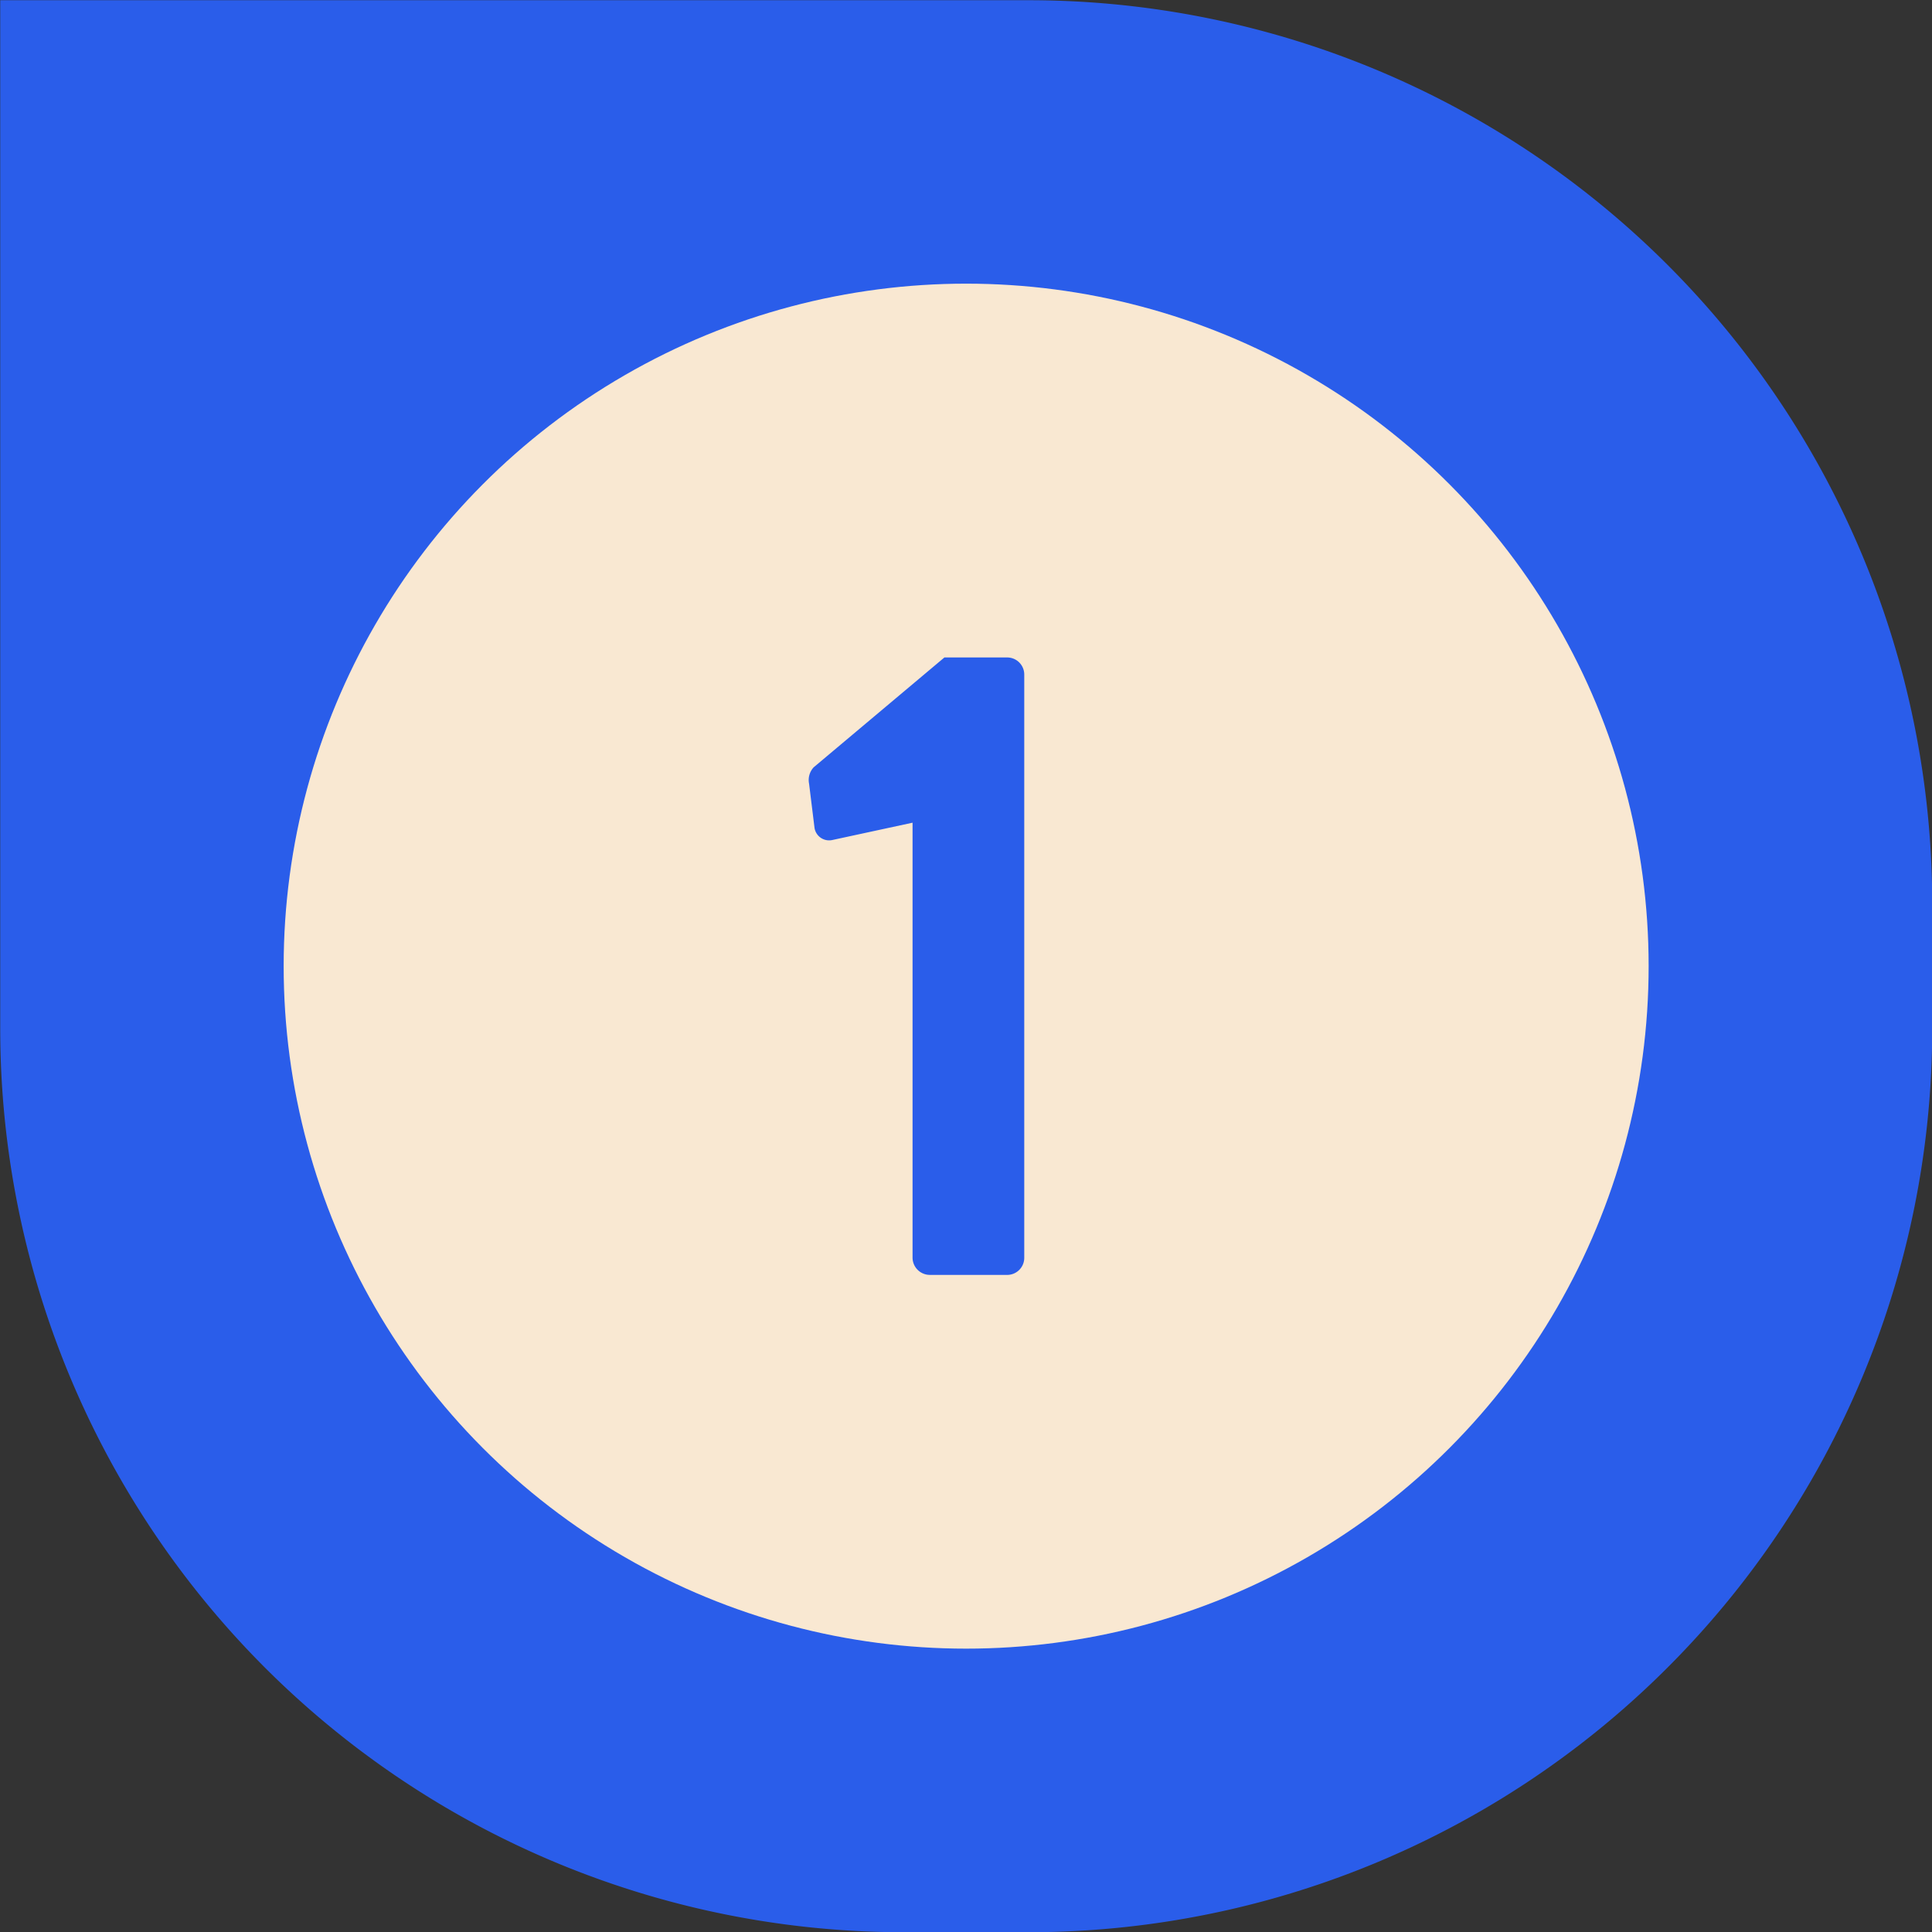
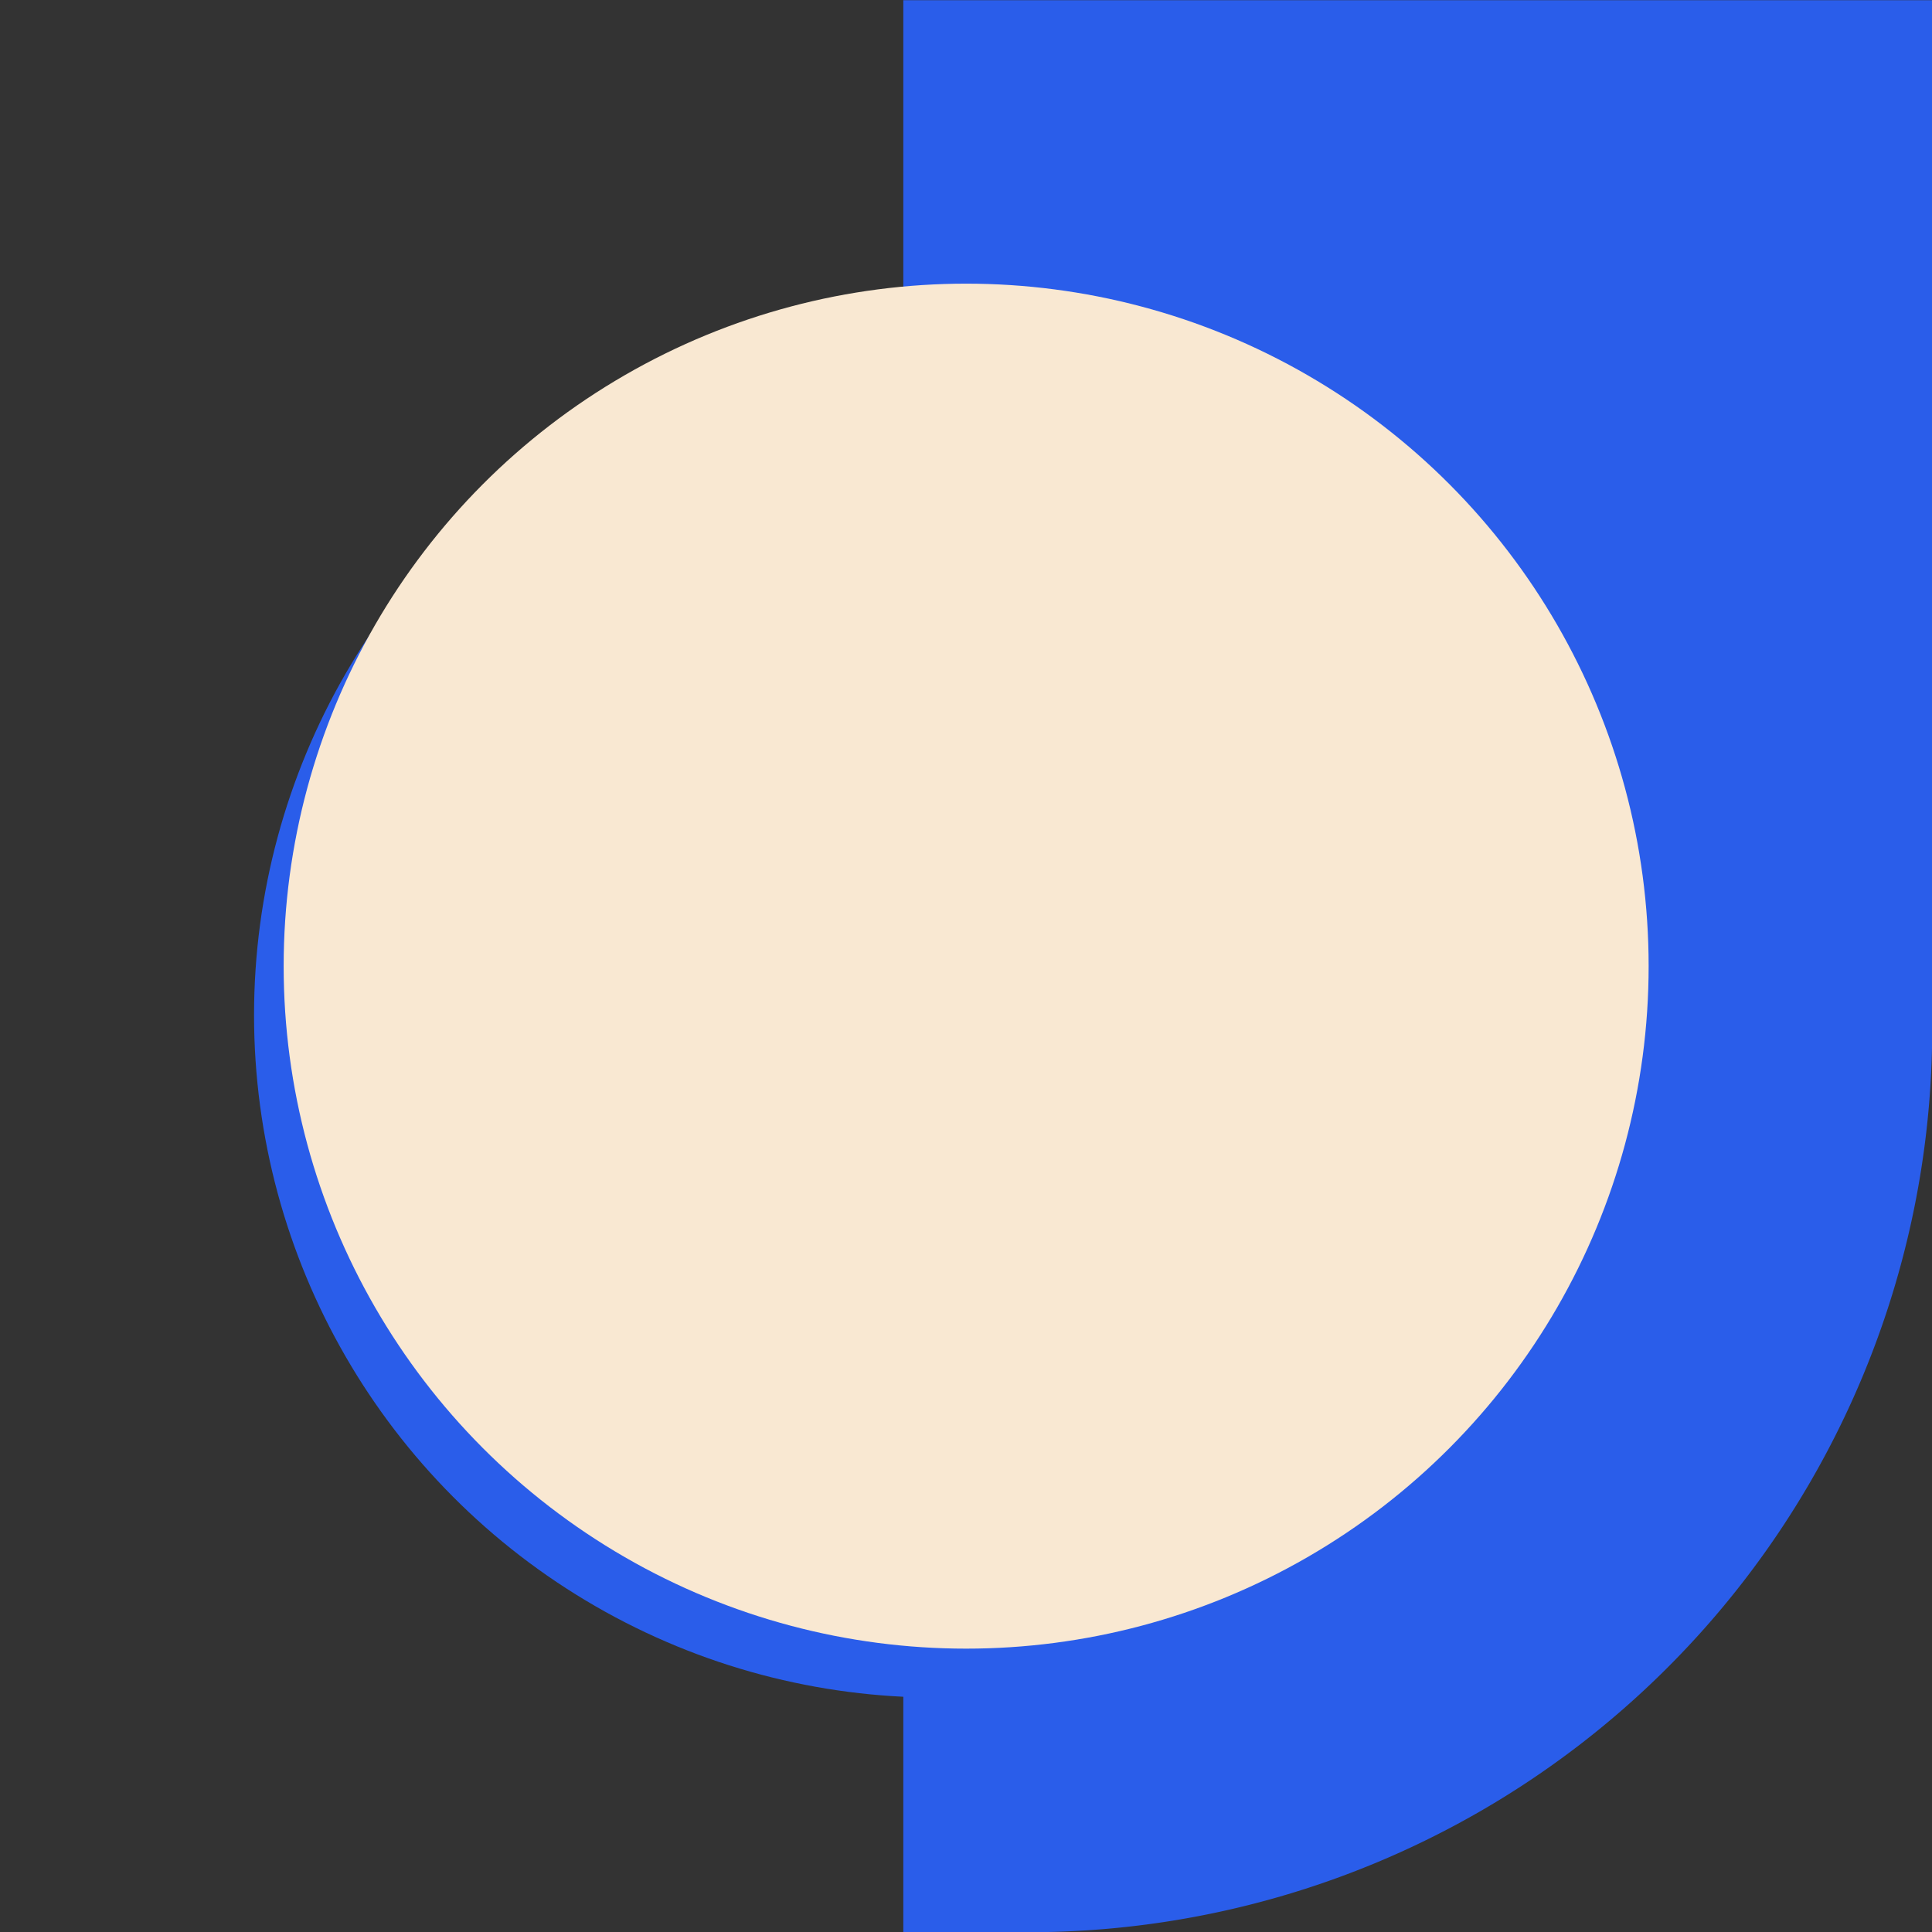
<svg xmlns="http://www.w3.org/2000/svg" height="261.0" preserveAspectRatio="xMidYMid meet" version="1.0" viewBox="0.0 0.0 261.0 261.0" width="261.0" zoomAndPan="magnify">
  <rect x="0.0" y="0.0" width="261.0" height="261.0" fill="#333333" stroke="none" />
  <g data-name="Layer 2">
    <g data-name="Layer 1">
      <g id="change1_1">
-         <path d="M122.07,0H139A122.07,122.07,0,0,1,261,122.07V261a0,0,0,0,1,0,0h-139A122.07,122.07,0,0,1,0,139V122.07A122.07,122.07,0,0,1,122.07,0Z" fill="#2a5dea" transform="rotate(180 130.515 130.515)" />
+         <path d="M122.07,0H139V261a0,0,0,0,1,0,0h-139A122.07,122.07,0,0,1,0,139V122.07A122.07,122.07,0,0,1,122.07,0Z" fill="#2a5dea" transform="rotate(180 130.515 130.515)" />
      </g>
      <g id="change1_2">
        <circle cx="126.52" cy="137.13" fill="#2a5dea" r="92.2" />
      </g>
      <g id="change2_1">
        <circle cx="130.52" cy="130.52" fill="#f9e8d2" r="92.2" />
      </g>
      <g id="change1_3">
-         <path d="M123.28,111.14l-10.79,2.33a2,2,0,0,1-2.45-1.6l-.74-6a2.52,2.52,0,0,1,.62-2.21l17.66-14.84h8.58a2.31,2.31,0,0,1,2.21,2.33v78.75a2.31,2.31,0,0,1-2.21,2.33H125.61a2.34,2.34,0,0,1-2.33-2.33Z" fill="#2a5dea" />
-       </g>
+         </g>
    </g>
  </g>
</svg>